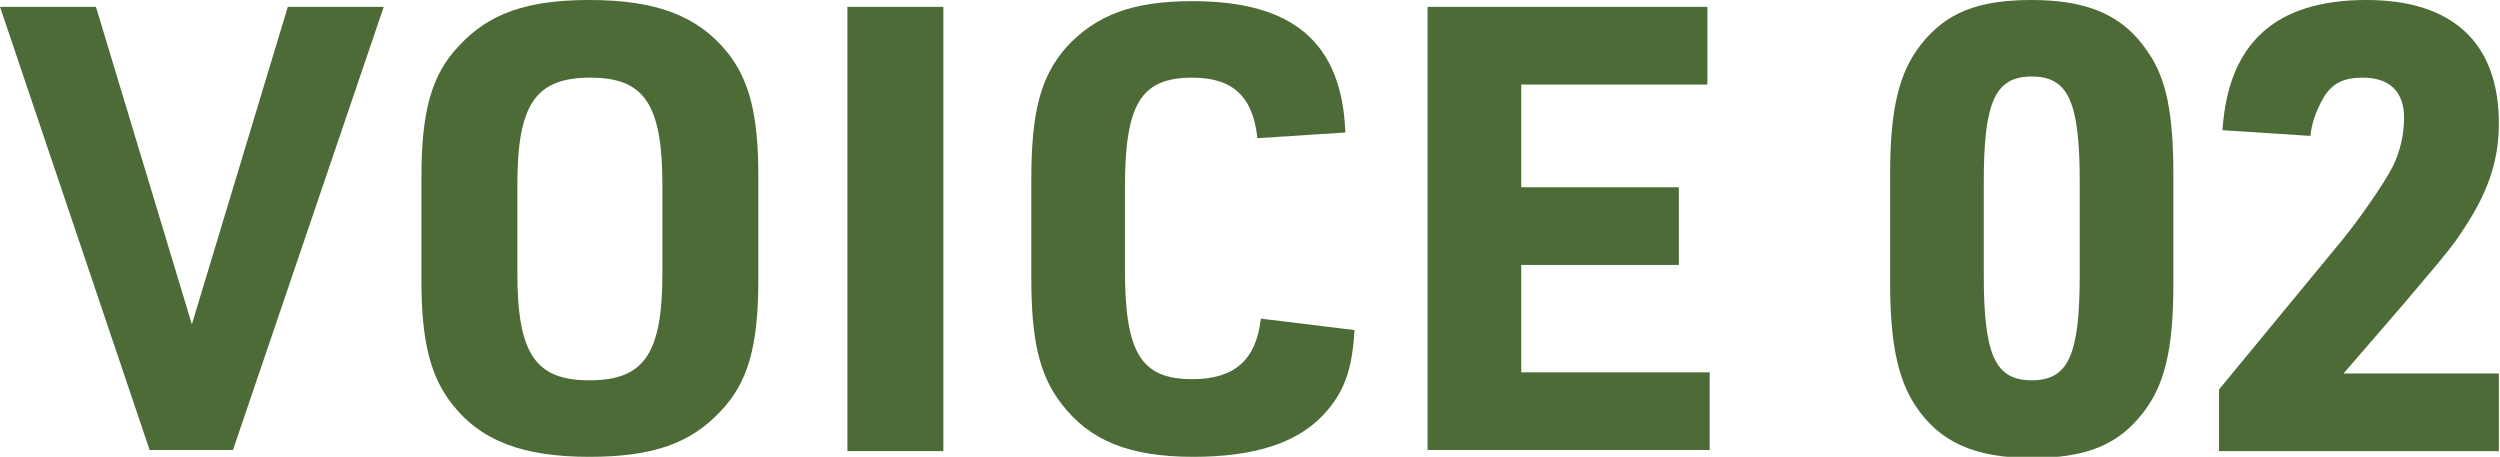
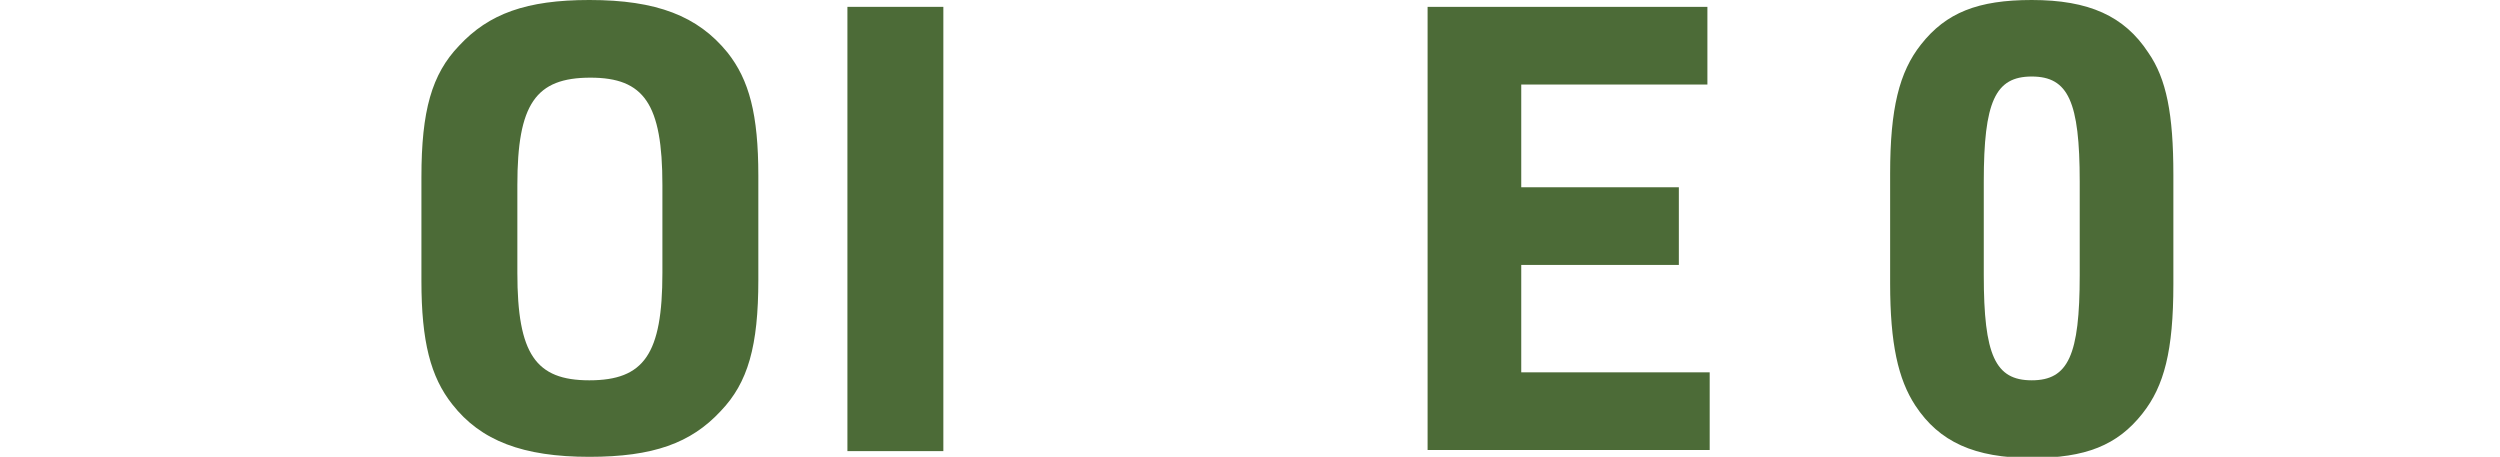
<svg xmlns="http://www.w3.org/2000/svg" version="1.1" id="レイヤー_1" x="0px" y="0px" viewBox="0 0 218.9 40" style="enable-background:new 0 0 218.9 40;" xml:space="preserve">
  <style type="text/css">
	.st0{fill:#4C6B37;}
</style>
  <g>
-     <path class="st0" d="M0,0.6h8.4l8.4,27.8l8.4-27.8h8.4L20.4,39.4h-7.3L0,0.6z" />
    <path class="st0" d="M36.9,15.5c0-5.8,0.9-9,3.3-11.5c2.6-2.8,5.9-4,11.4-4c5.9,0,9.5,1.4,12.1,4.6c1.9,2.4,2.7,5.4,2.7,10.8v9.1   c0,5.8-0.9,9-3.3,11.5c-2.6,2.8-5.9,4-11.5,4c-5.8,0-9.5-1.4-12-4.6c-1.9-2.4-2.7-5.5-2.7-10.8V15.5z M58,16.2   c0-7.1-1.6-9.4-6.3-9.4c-4.8,0-6.4,2.3-6.4,9.4v7.7c0,7.1,1.6,9.4,6.3,9.4c4.8,0,6.4-2.3,6.4-9.4V16.2z" />
    <path class="st0" d="M74.2,0.6h8.4v38.9h-8.4V0.6z" />
-     <path class="st0" d="M118.6,28.9c-0.2,3.5-0.9,5.5-2.8,7.5c-2.3,2.4-6,3.6-11.3,3.6c-5.6,0-9.1-1.4-11.6-4.7   c-1.9-2.5-2.6-5.5-2.6-11v-8.5c0-6,0.8-9.1,3.1-11.7c2.6-2.8,5.8-4,11-4c8.8,0,13.1,3.6,13.4,11.5l-7.7,0.5   c-0.4-3.7-2.2-5.3-5.7-5.3c-4.5,0-5.9,2.3-5.9,9.6v7.2c0,7.3,1.4,9.6,5.9,9.6c3.7,0,5.6-1.7,6-5.3L118.6,28.9z" />
    <path class="st0" d="M125,0.6h24.5v6.8h-16.3v9h13.8v6.8h-13.8v9.4h16.5v6.8H125V0.6z" />
    <path class="st0" d="M165.5,15.2c0-5.7,0.8-8.9,2.7-11.3c2.2-2.8,5-3.9,9.7-3.9c5,0,8.1,1.4,10.2,4.6c1.6,2.3,2.2,5.4,2.2,10.7v9.6   c0,5.8-0.8,8.9-2.7,11.3c-2.2,2.8-5,3.9-9.7,3.9c-5,0-8.1-1.4-10.2-4.6c-1.5-2.3-2.2-5.4-2.2-10.7V15.2z M182.1,15.9   c0-7-1-9.2-4.2-9.2c-3.2,0-4.2,2.2-4.2,9.2v8.2c0,7,1,9.2,4.2,9.2c3.2,0,4.2-2.2,4.2-9.2V15.9z" />
-     <path class="st0" d="M194.3,34.1L205.1,21c1.4-1.7,3.7-5,4.4-6.4c0.7-1.4,1-2.9,1-4.3c0-2.3-1.3-3.5-3.6-3.5   c-1.9,0-2.9,0.6-3.7,2.2c-0.5,1-0.8,1.9-0.9,2.9l-7.7-0.5C195.1,3.8,199.2,0,207.2,0c7.6,0,11.6,3.8,11.6,10.8c0,3-0.8,5.6-2.6,8.5   c-1.4,2.2-1.4,2.2-5.9,7.5l-5.1,5.9h13.6v6.8h-24.5V34.1z" />
  </g>
</svg>